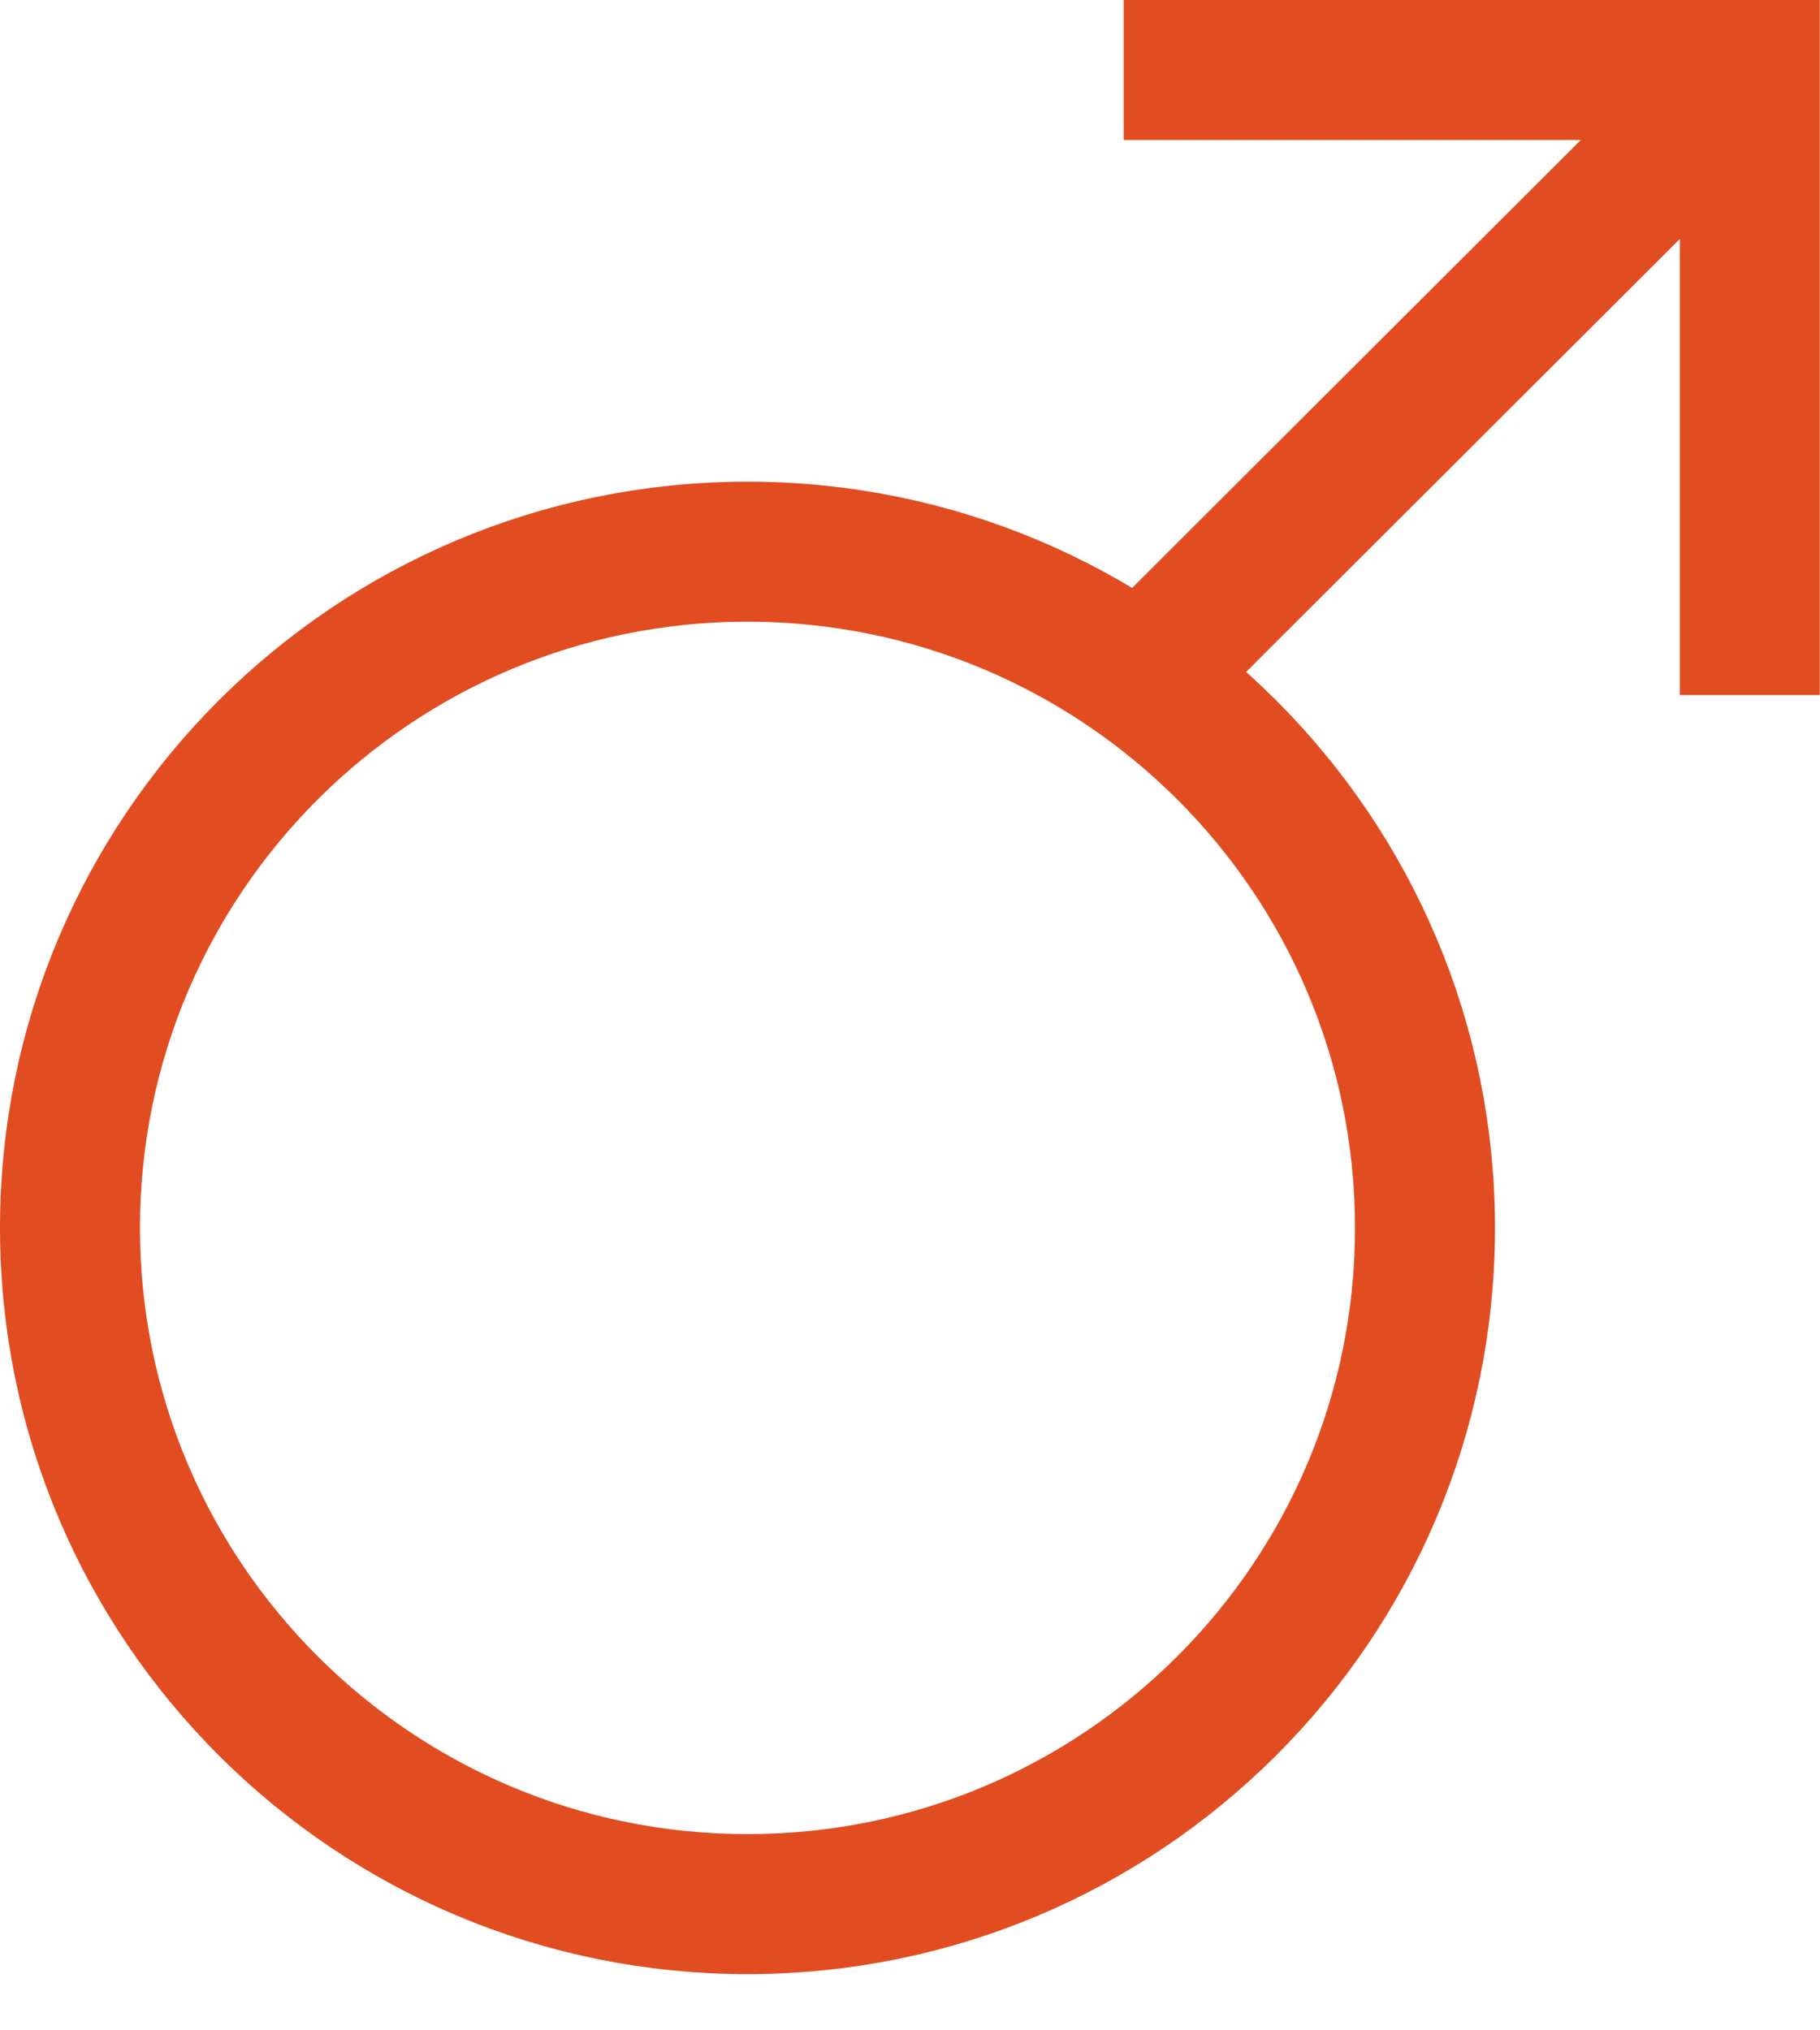
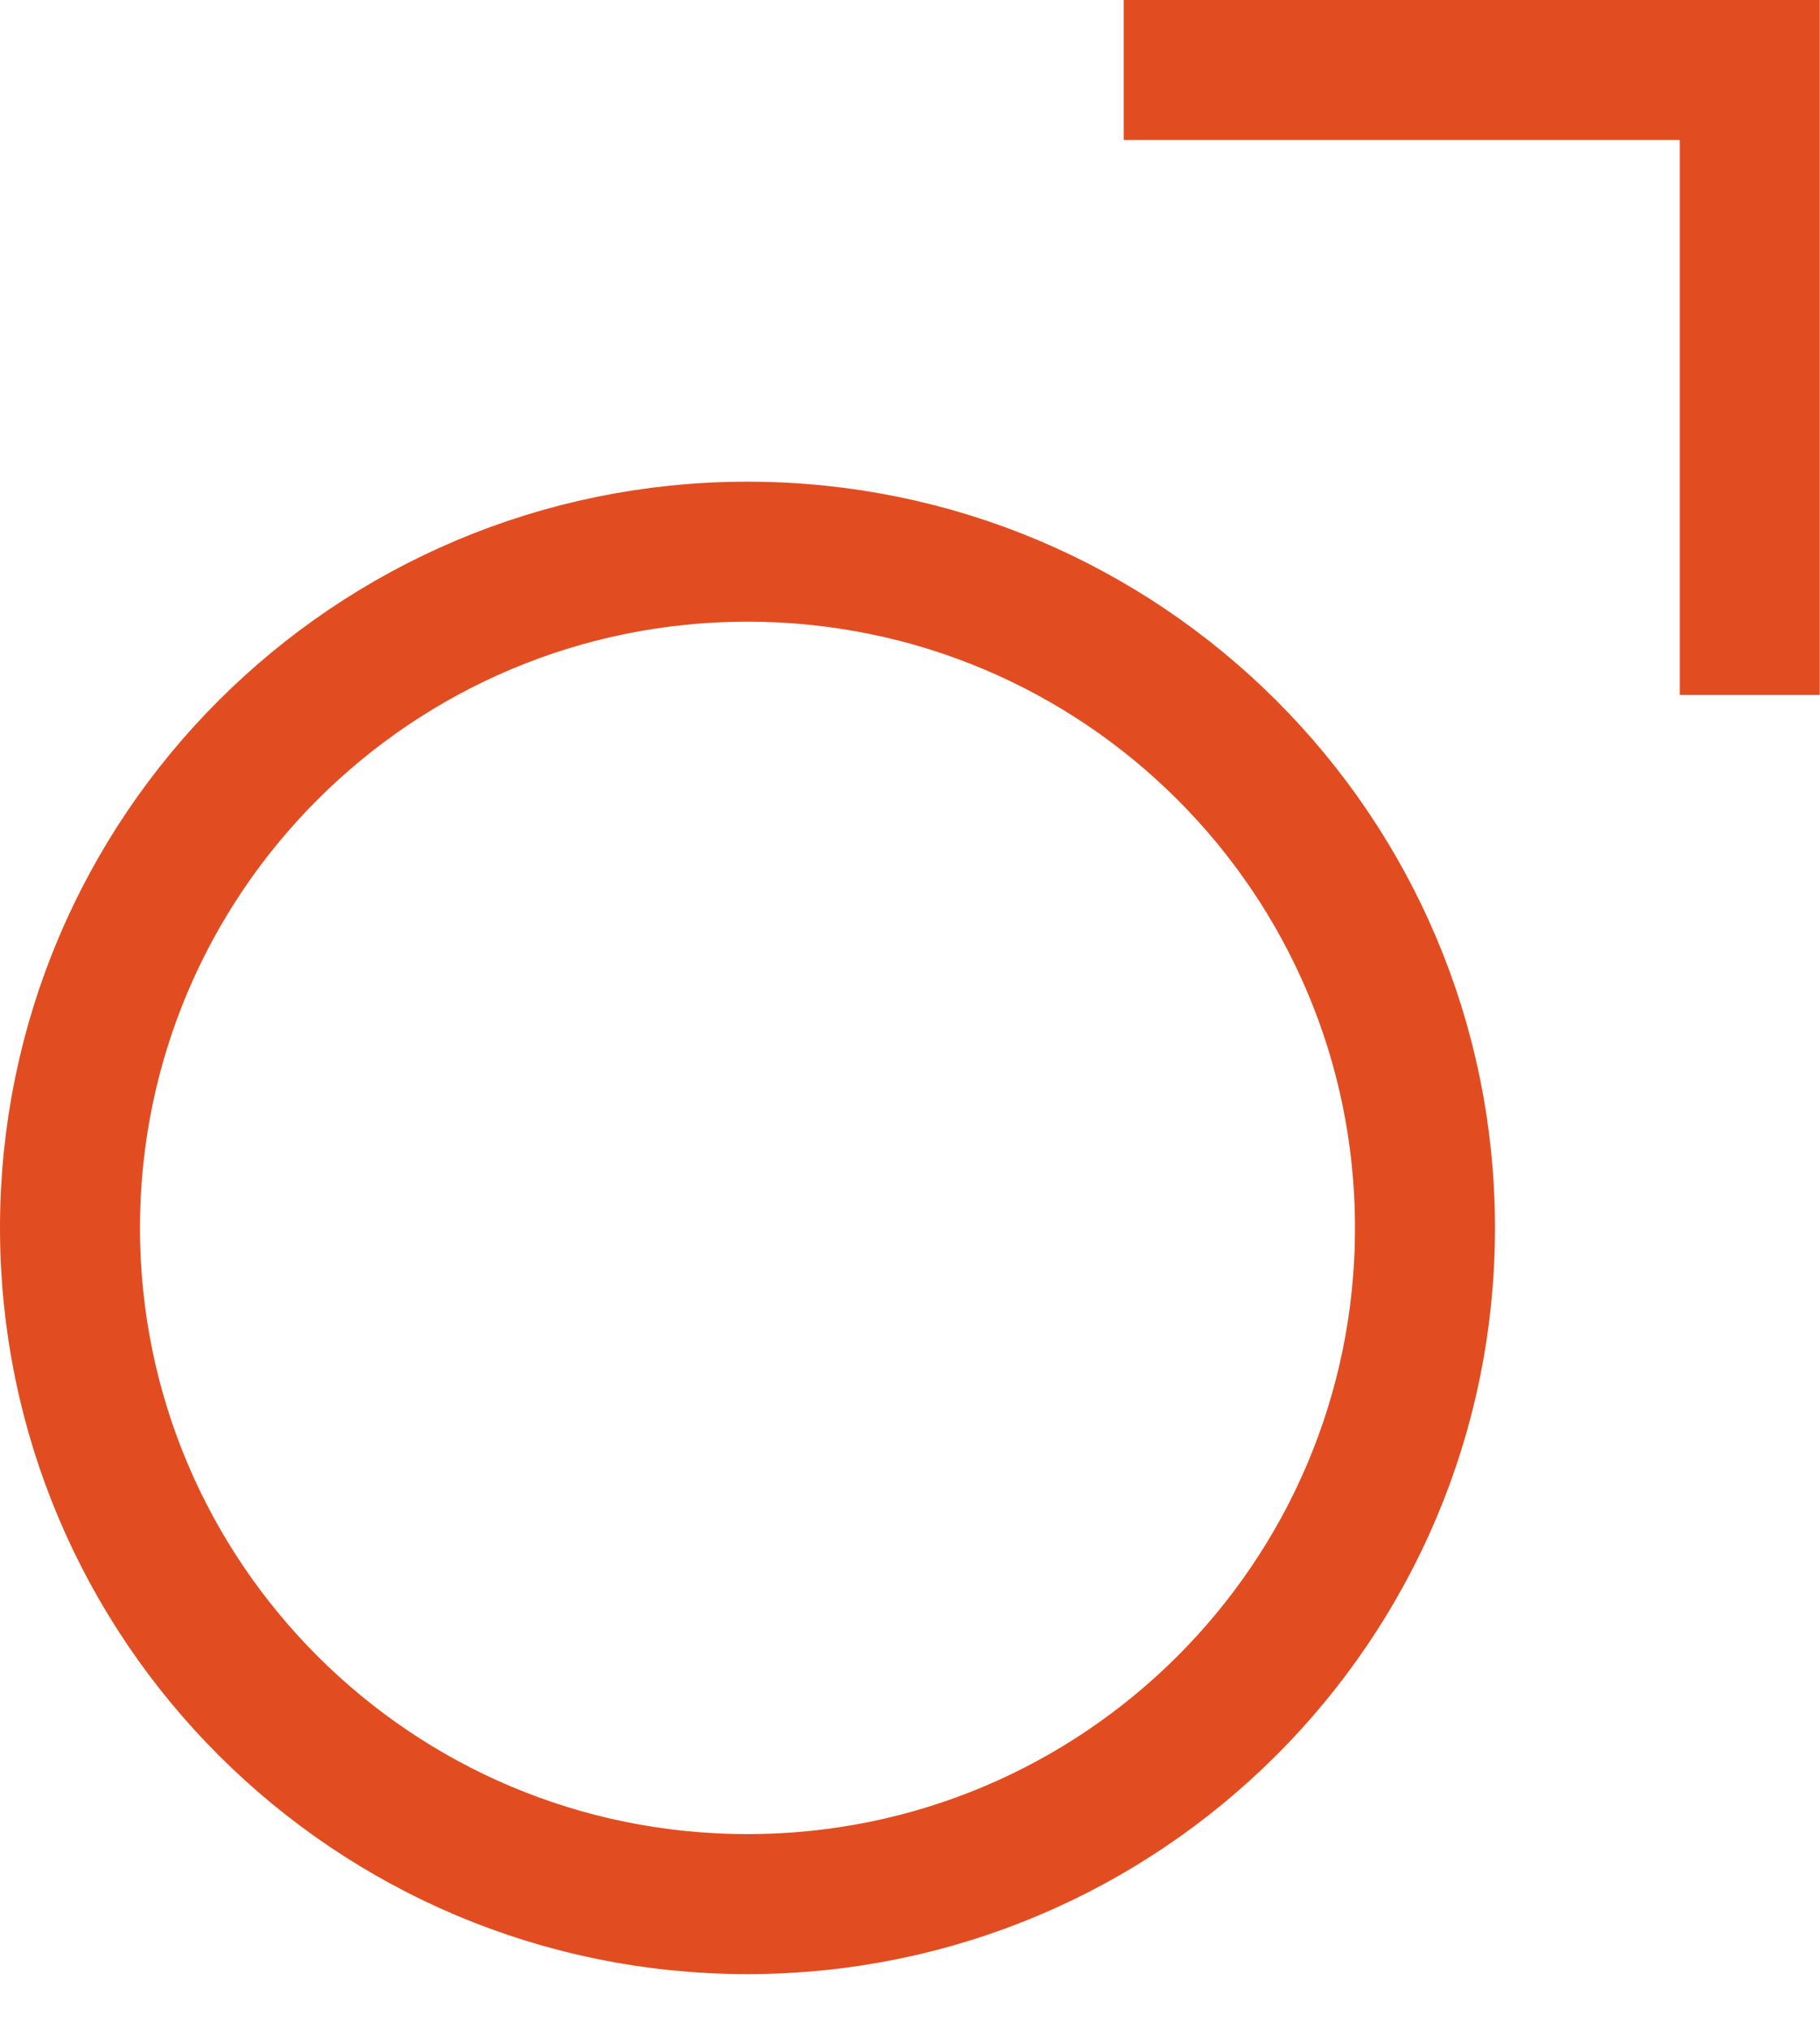
<svg xmlns="http://www.w3.org/2000/svg" width="26" height="29" viewBox="0 0 26 29" fill="none">
-   <path d="M10.678 27.197C16.024 27.197 20.357 22.873 20.357 17.539C20.357 12.204 16.024 7.88 10.678 7.88C5.333 7.88 1 12.204 1 17.539C1 22.873 5.333 27.197 10.678 27.197Z" stroke="#E14D21" stroke-width="2" stroke-miterlimit="10" />
+   <path d="M10.678 27.197C16.024 27.197 20.357 22.873 20.357 17.539C20.357 12.204 16.024 7.88 10.678 7.88C5.333 7.88 1 12.204 1 17.539C1 22.873 5.333 27.197 10.678 27.197" stroke="#E14D21" stroke-width="2" stroke-miterlimit="10" />
  <path d="M16.053 1H24.997V9.927" stroke="#E14D21" stroke-width="2" stroke-miterlimit="10" />
-   <path d="M25 1L16.441 9.543" stroke="#E14D21" stroke-width="2" stroke-miterlimit="10" />
</svg>